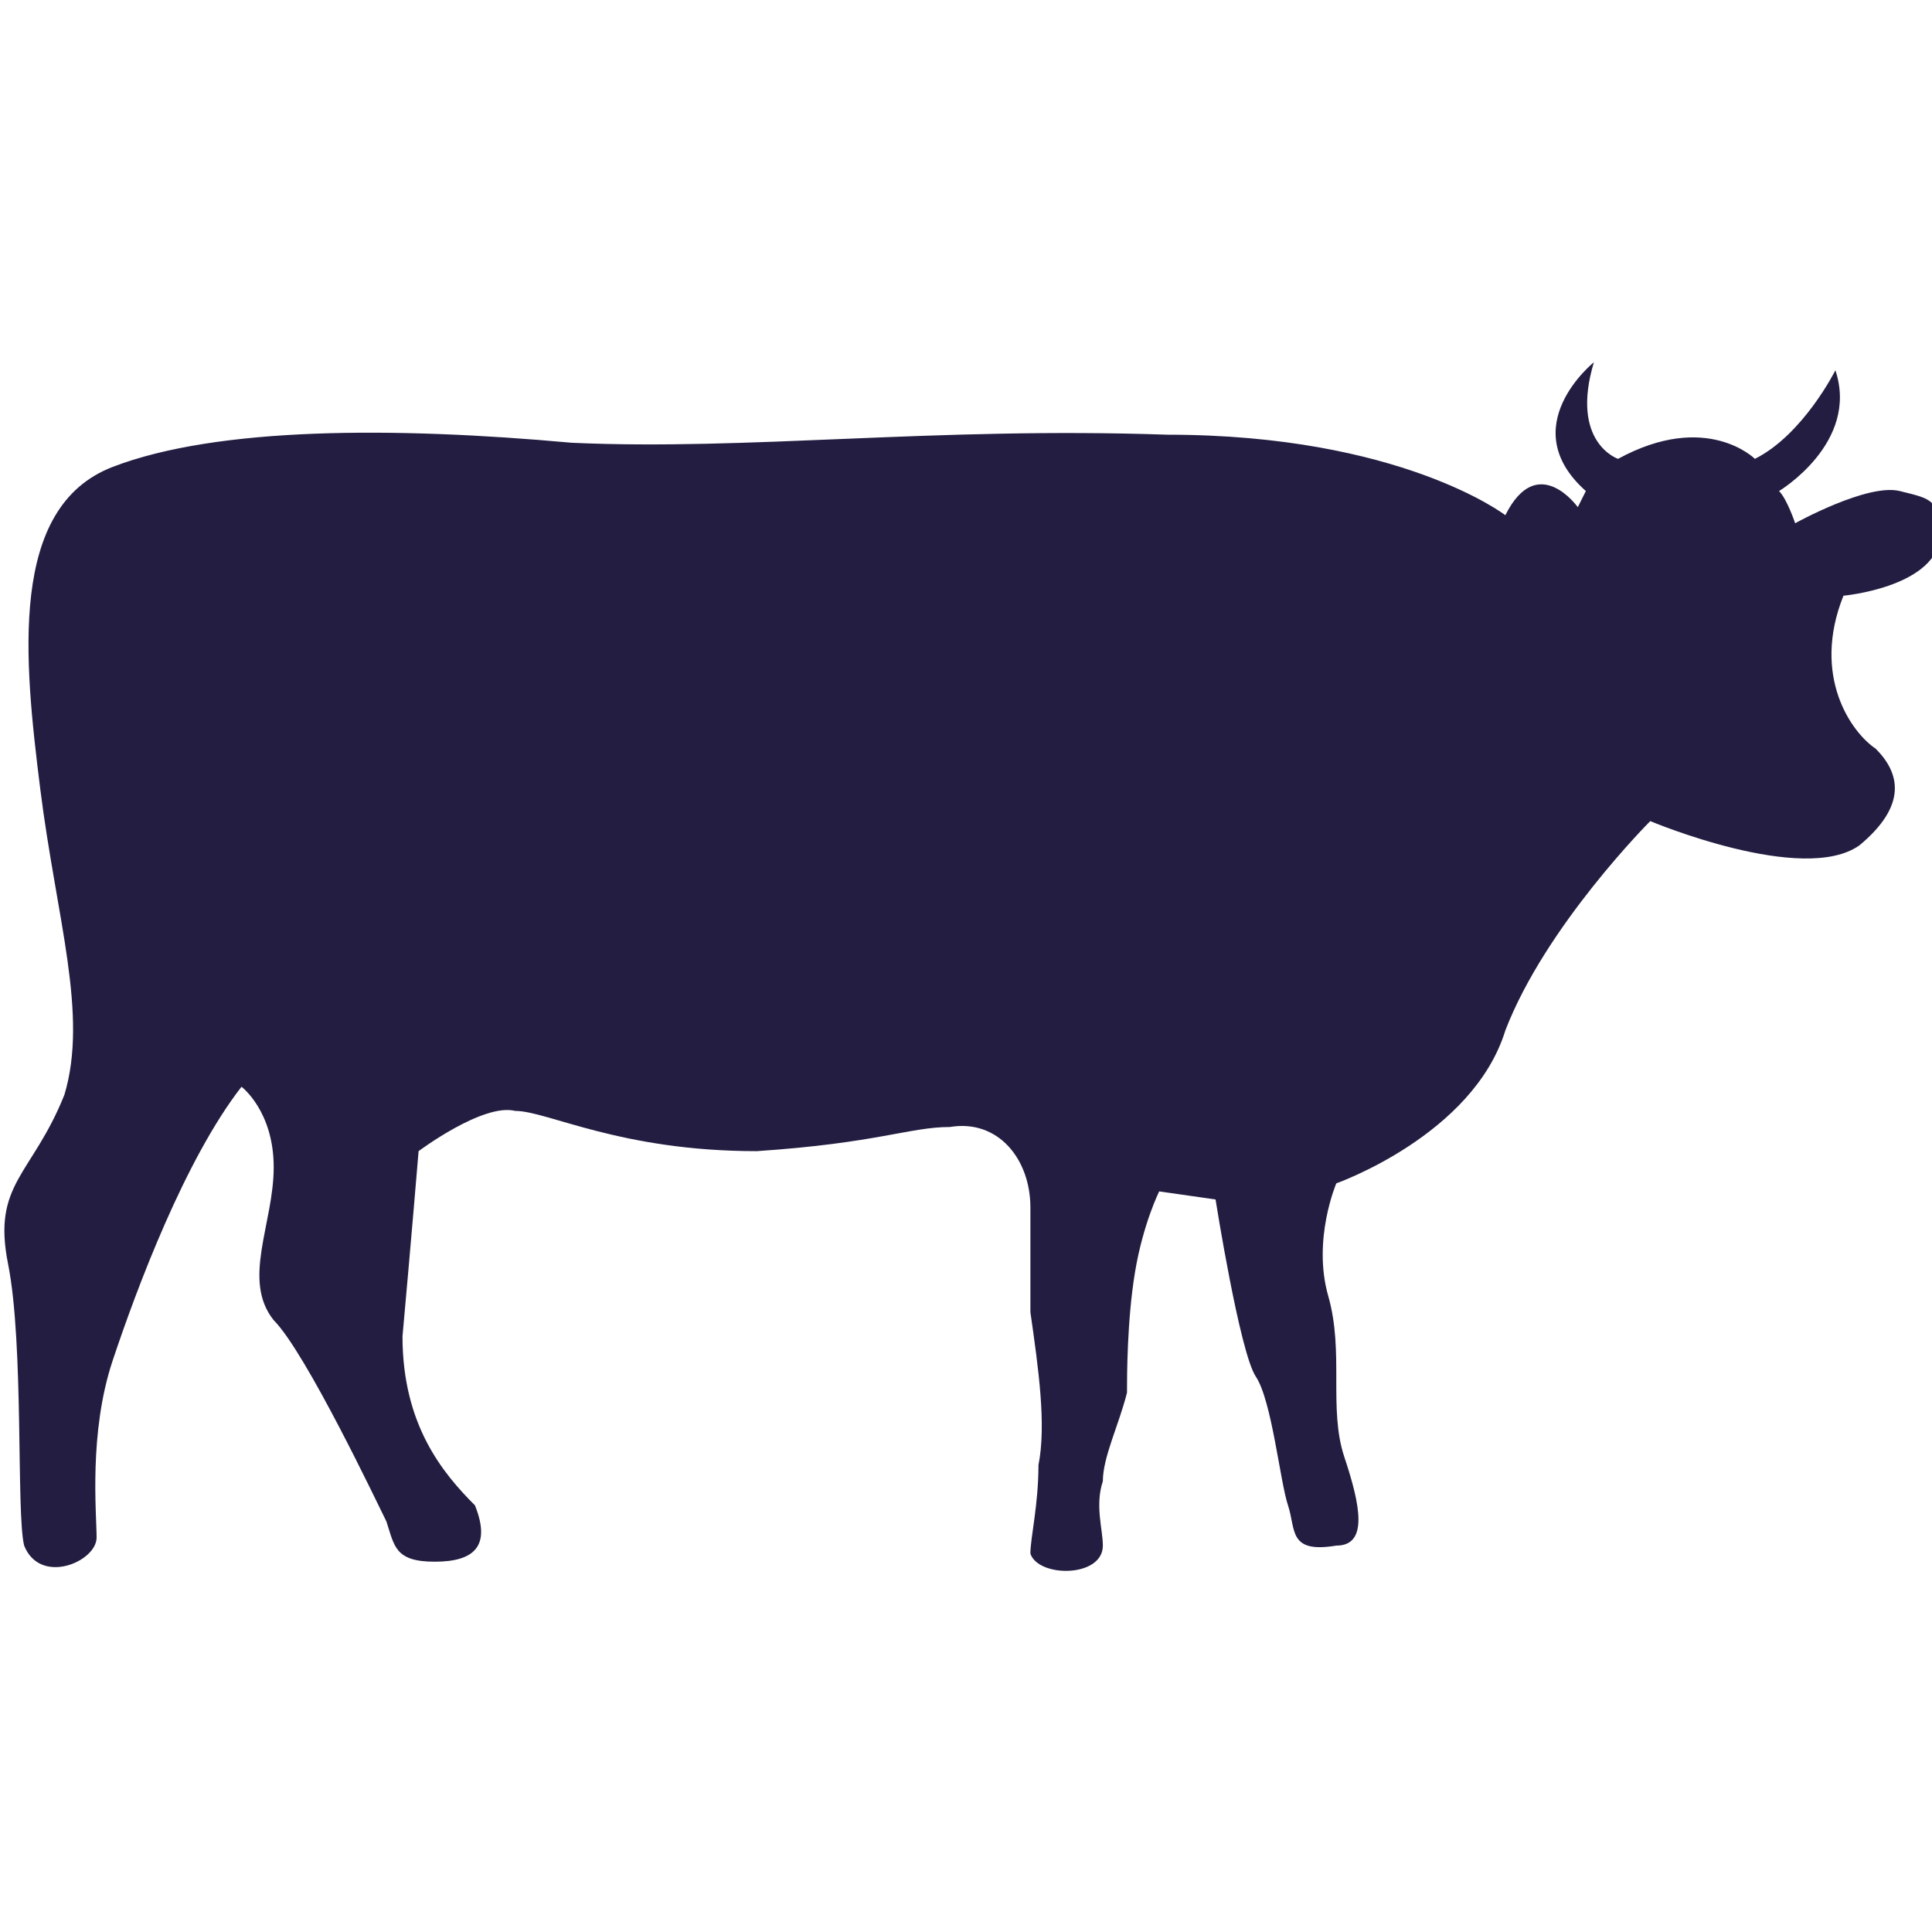
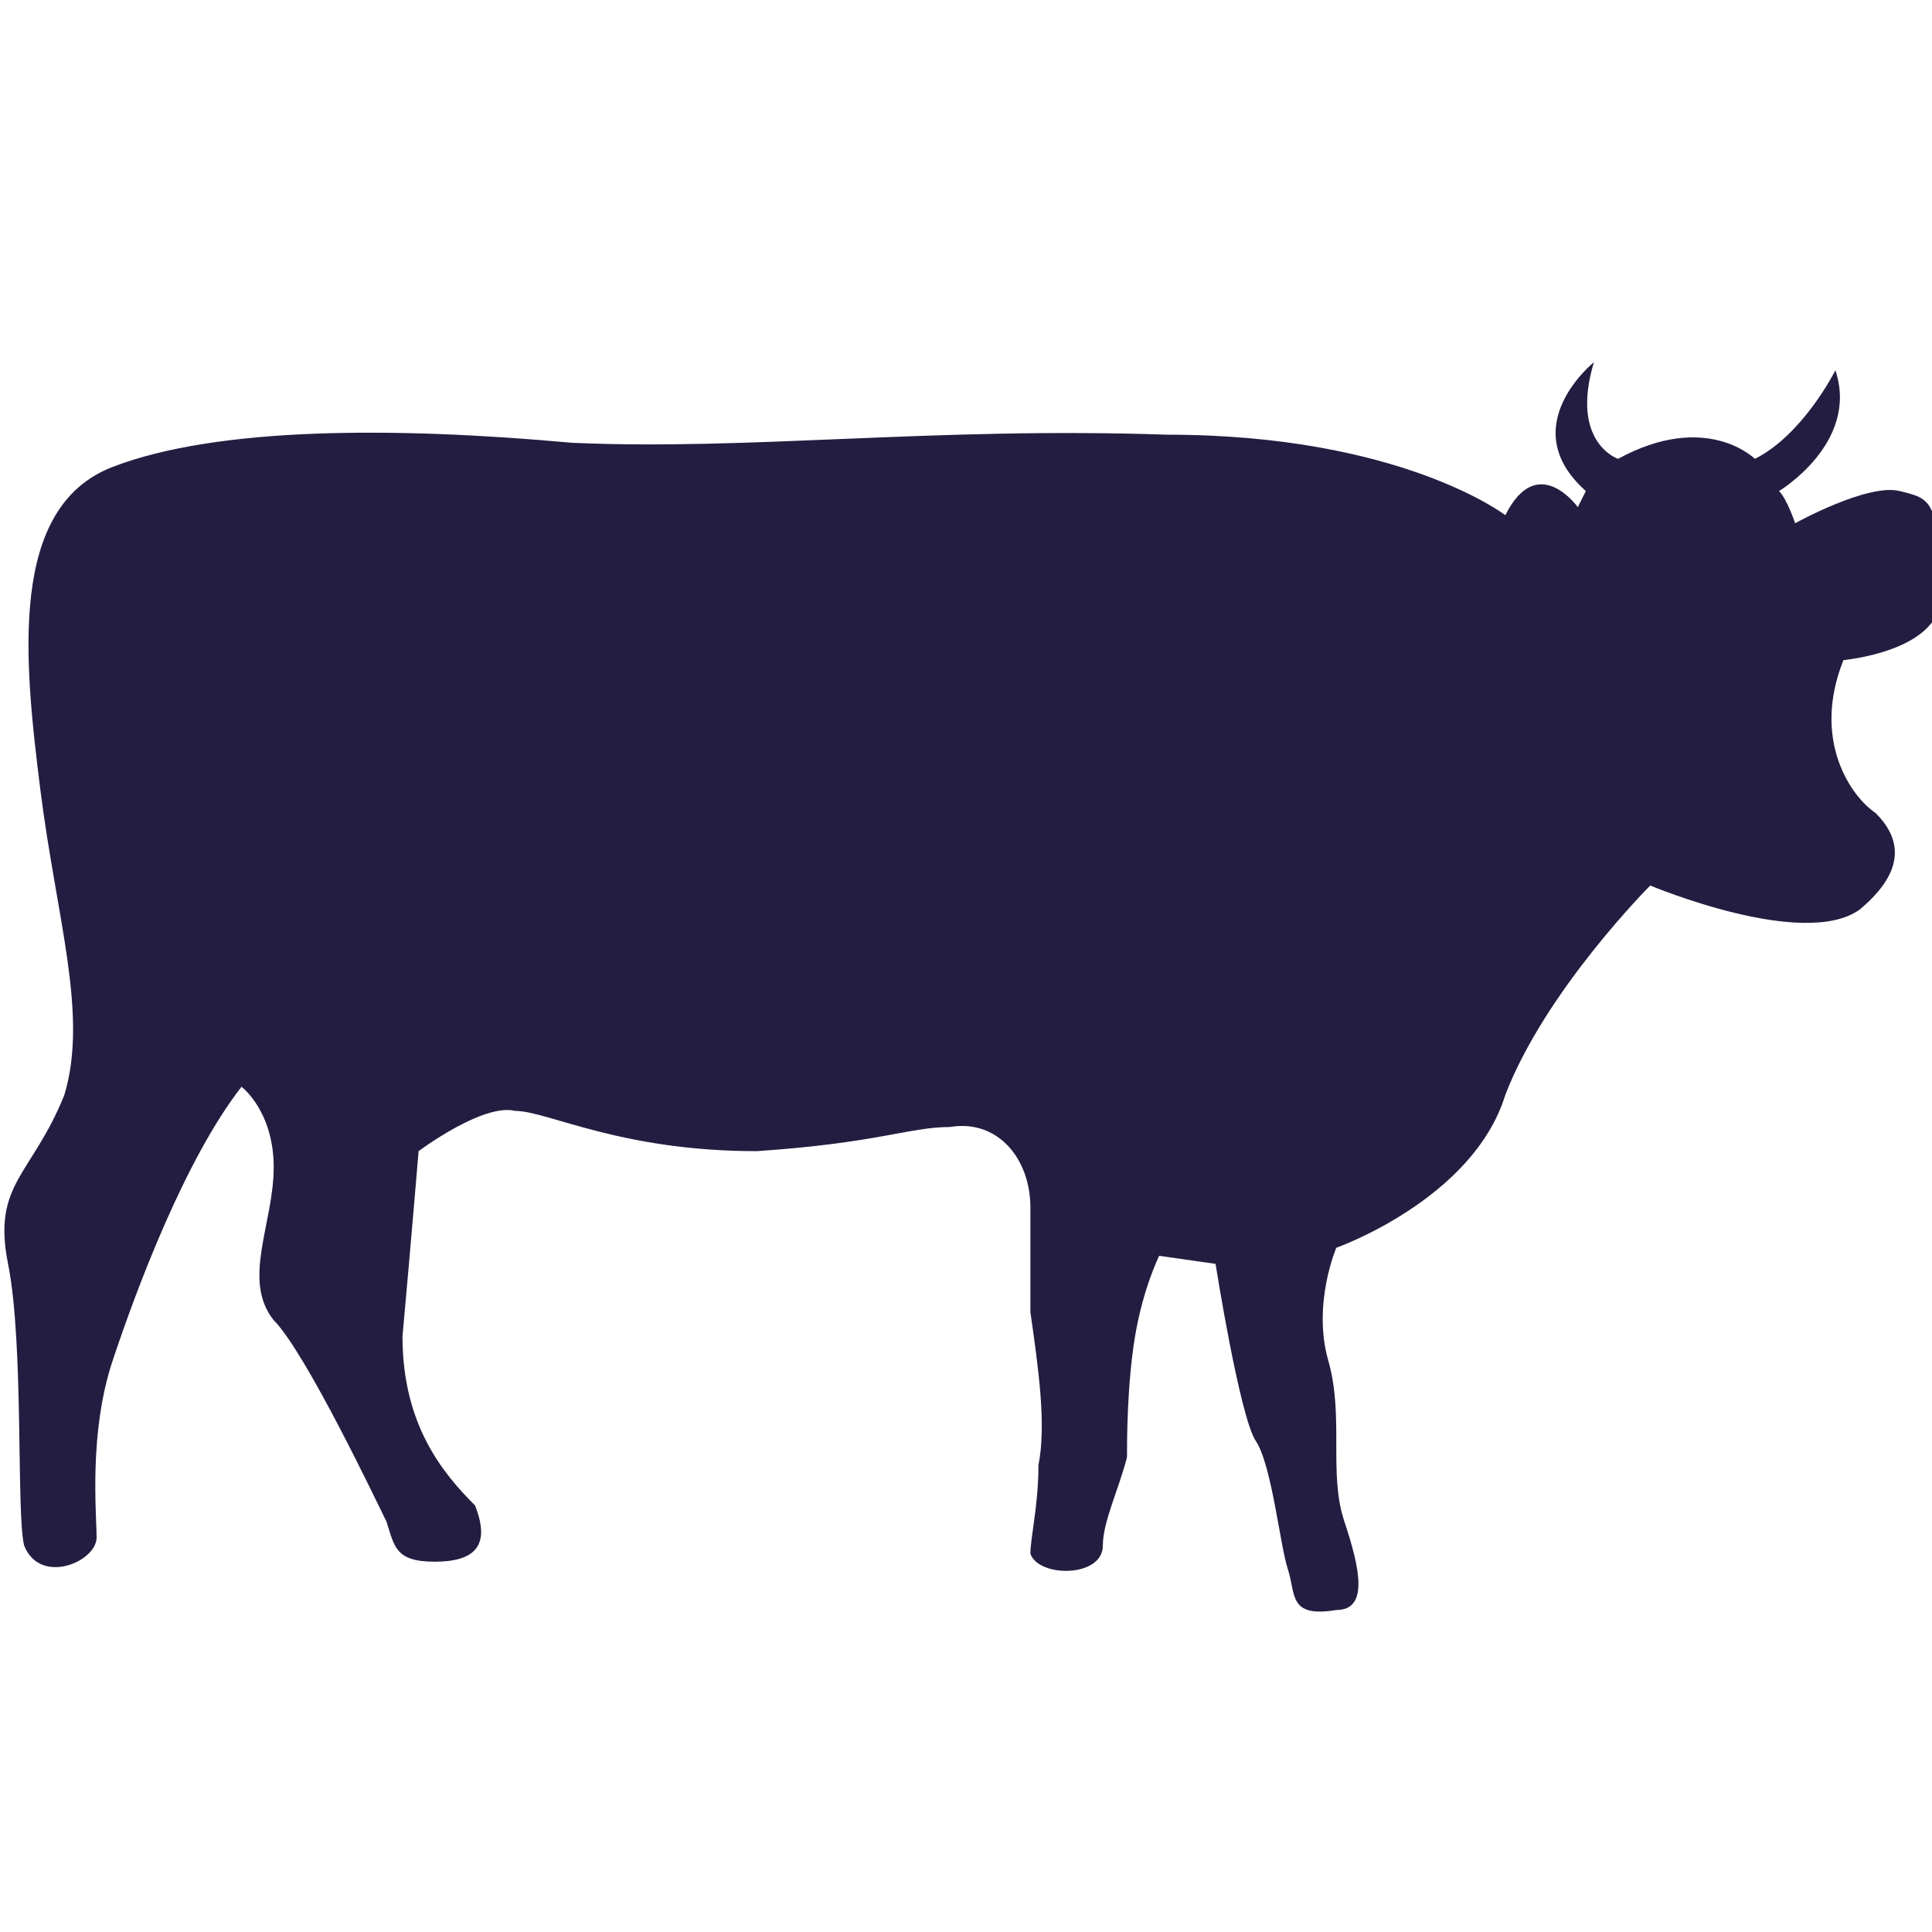
<svg xmlns="http://www.w3.org/2000/svg" version="1.1" id="Capa_1" x="0px" y="0px" viewBox="0 0 24 24" style="enable-background:new 0 0 24 24;" xml:space="preserve">
  <style type="text/css">
	.st0{fill:#231D41;}
</style>
-   <path class="st0" d="M23.6,6.1c-0.4-0.1-1.3,0.4-1.3,0.4s-0.1-0.3-0.2-0.4c0,0,1-0.6,0.7-1.5c0,0-0.4,0.8-1,1.1c0,0-0.6-0.6-1.7,0  c0,0-0.6-0.2-0.3-1.2c0,0-1,0.8-0.1,1.6l-0.1,0.2c0,0-0.5-0.7-0.9,0.1c0,0-1.3-1-4.2-1c-2.9-0.1-5.2,0.2-7.4,0.1  C4.9,5.3,2.7,5.3,1.4,5.8s-1.1,2.4-0.9,4s0.6,2.8,0.3,3.8c-0.4,1-0.9,1.1-0.7,2.1s0.1,3.1,0.2,3.5c0.2,0.5,0.9,0.2,0.9-0.1  c0-0.3-0.1-1.3,0.2-2.2C1.7,16,2.3,14.4,3,13.5c0,0,0.4,0.3,0.4,1s-0.4,1.4,0,1.9c0.4,0.4,1.3,2.3,1.4,2.5c0.1,0.3,0.1,0.5,0.6,0.5  s0.7-0.2,0.5-0.7c-0.4-0.4-0.9-1-0.9-2.1c0.1-1.1,0.2-2.3,0.2-2.3s0.8-0.6,1.2-0.5c0.4,0,1.3,0.5,3,0.5c1.5-0.1,1.9-0.3,2.4-0.3  c0.6-0.1,1,0.4,1,1c0,0.4,0,0.8,0,1.3c0.1,0.7,0.2,1.4,0.1,1.9c0,0.5-0.1,0.9-0.1,1.1c0.1,0.3,0.9,0.3,0.9-0.1c0-0.2-0.1-0.5,0-0.8  c0-0.3,0.2-0.7,0.3-1.1c0-0.2,0-0.9,0.1-1.5s0.3-1,0.3-1l0.7,0.1c0,0,0.3,1.9,0.5,2.2c0.2,0.3,0.3,1.3,0.4,1.6  c0.1,0.3,0,0.6,0.6,0.5c0.4,0,0.3-0.5,0.1-1.1s0-1.3-0.2-2c-0.2-0.7,0.1-1.4,0.1-1.4s1.7-0.6,2.1-1.9c0.5-1.3,1.8-2.6,1.8-2.6  s1.9,0.8,2.6,0.3c0.6-0.5,0.5-0.9,0.2-1.2c-0.3-0.2-0.8-0.9-0.4-1.9c0,0,1.1-0.1,1.2-0.7C24.1,6.2,24,6.2,23.6,6.1z" />
+   <path class="st0" d="M23.6,6.1c-0.4-0.1-1.3,0.4-1.3,0.4s-0.1-0.3-0.2-0.4c0,0,1-0.6,0.7-1.5c0,0-0.4,0.8-1,1.1c0,0-0.6-0.6-1.7,0  c0,0-0.6-0.2-0.3-1.2c0,0-1,0.8-0.1,1.6l-0.1,0.2c0,0-0.5-0.7-0.9,0.1c0,0-1.3-1-4.2-1c-2.9-0.1-5.2,0.2-7.4,0.1  C4.9,5.3,2.7,5.3,1.4,5.8s-1.1,2.4-0.9,4s0.6,2.8,0.3,3.8c-0.4,1-0.9,1.1-0.7,2.1s0.1,3.1,0.2,3.5c0.2,0.5,0.9,0.2,0.9-0.1  c0-0.3-0.1-1.3,0.2-2.2C1.7,16,2.3,14.4,3,13.5c0,0,0.4,0.3,0.4,1s-0.4,1.4,0,1.9c0.4,0.4,1.3,2.3,1.4,2.5c0.1,0.3,0.1,0.5,0.6,0.5  s0.7-0.2,0.5-0.7c-0.4-0.4-0.9-1-0.9-2.1c0.1-1.1,0.2-2.3,0.2-2.3s0.8-0.6,1.2-0.5c0.4,0,1.3,0.5,3,0.5c1.5-0.1,1.9-0.3,2.4-0.3  c0.6-0.1,1,0.4,1,1c0,0.4,0,0.8,0,1.3c0.1,0.7,0.2,1.4,0.1,1.9c0,0.5-0.1,0.9-0.1,1.1c0.1,0.3,0.9,0.3,0.9-0.1c0-0.3,0.2-0.7,0.3-1.1c0-0.2,0-0.9,0.1-1.5s0.3-1,0.3-1l0.7,0.1c0,0,0.3,1.9,0.5,2.2c0.2,0.3,0.3,1.3,0.4,1.6  c0.1,0.3,0,0.6,0.6,0.5c0.4,0,0.3-0.5,0.1-1.1s0-1.3-0.2-2c-0.2-0.7,0.1-1.4,0.1-1.4s1.7-0.6,2.1-1.9c0.5-1.3,1.8-2.6,1.8-2.6  s1.9,0.8,2.6,0.3c0.6-0.5,0.5-0.9,0.2-1.2c-0.3-0.2-0.8-0.9-0.4-1.9c0,0,1.1-0.1,1.2-0.7C24.1,6.2,24,6.2,23.6,6.1z" />
</svg>